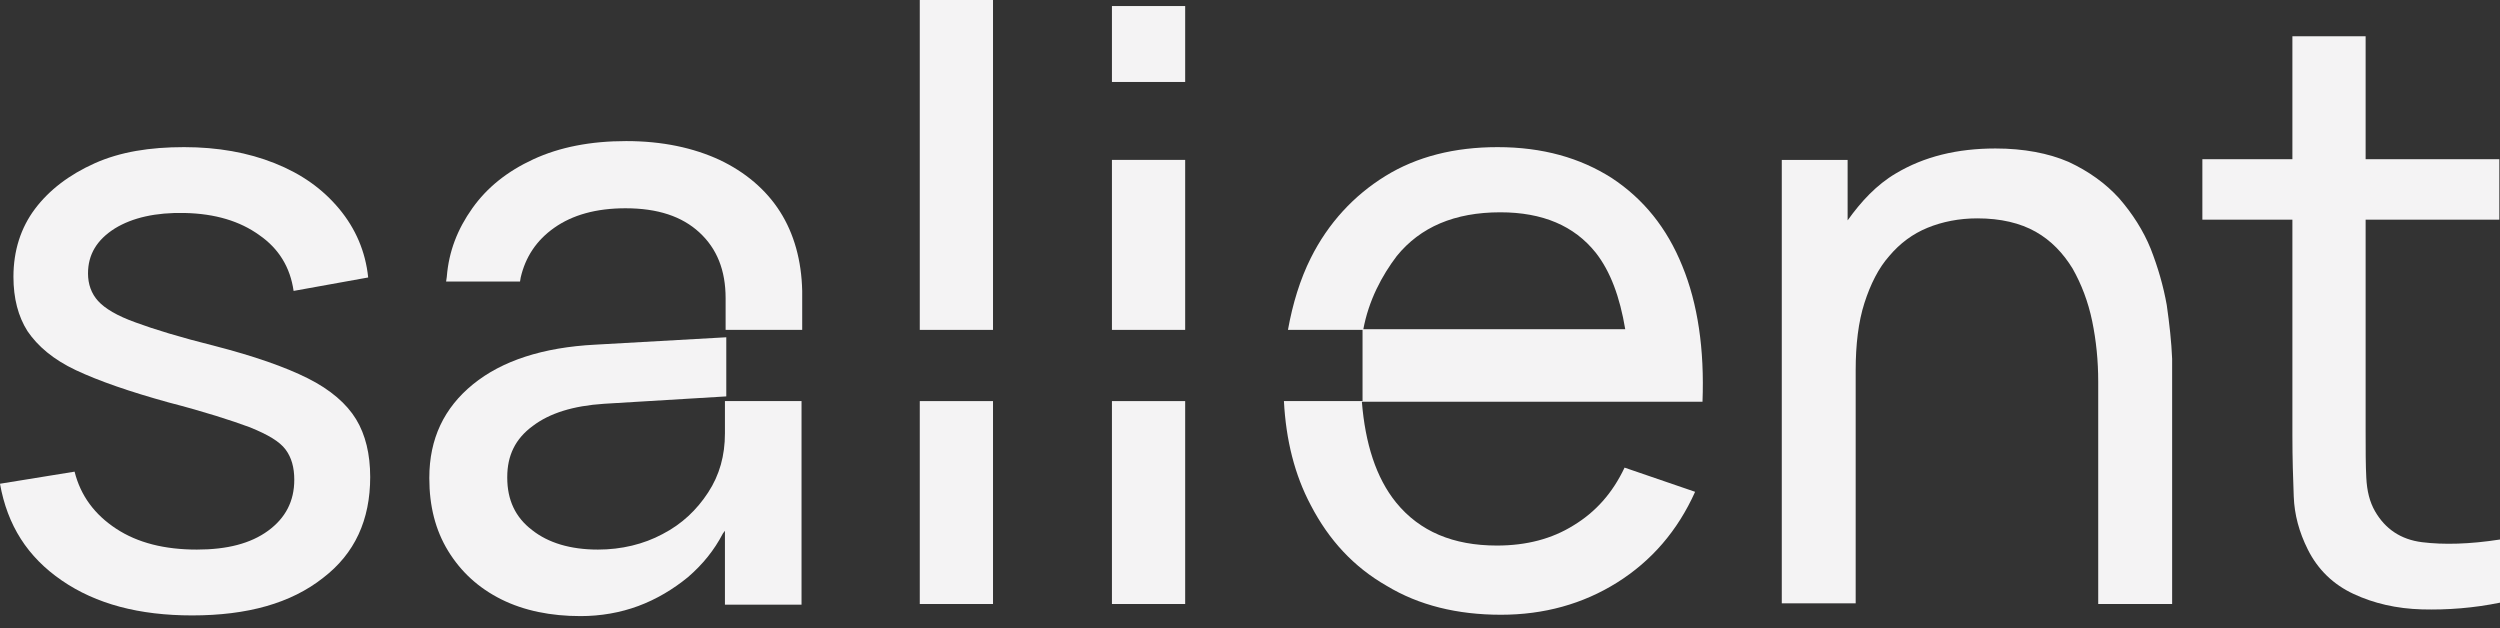
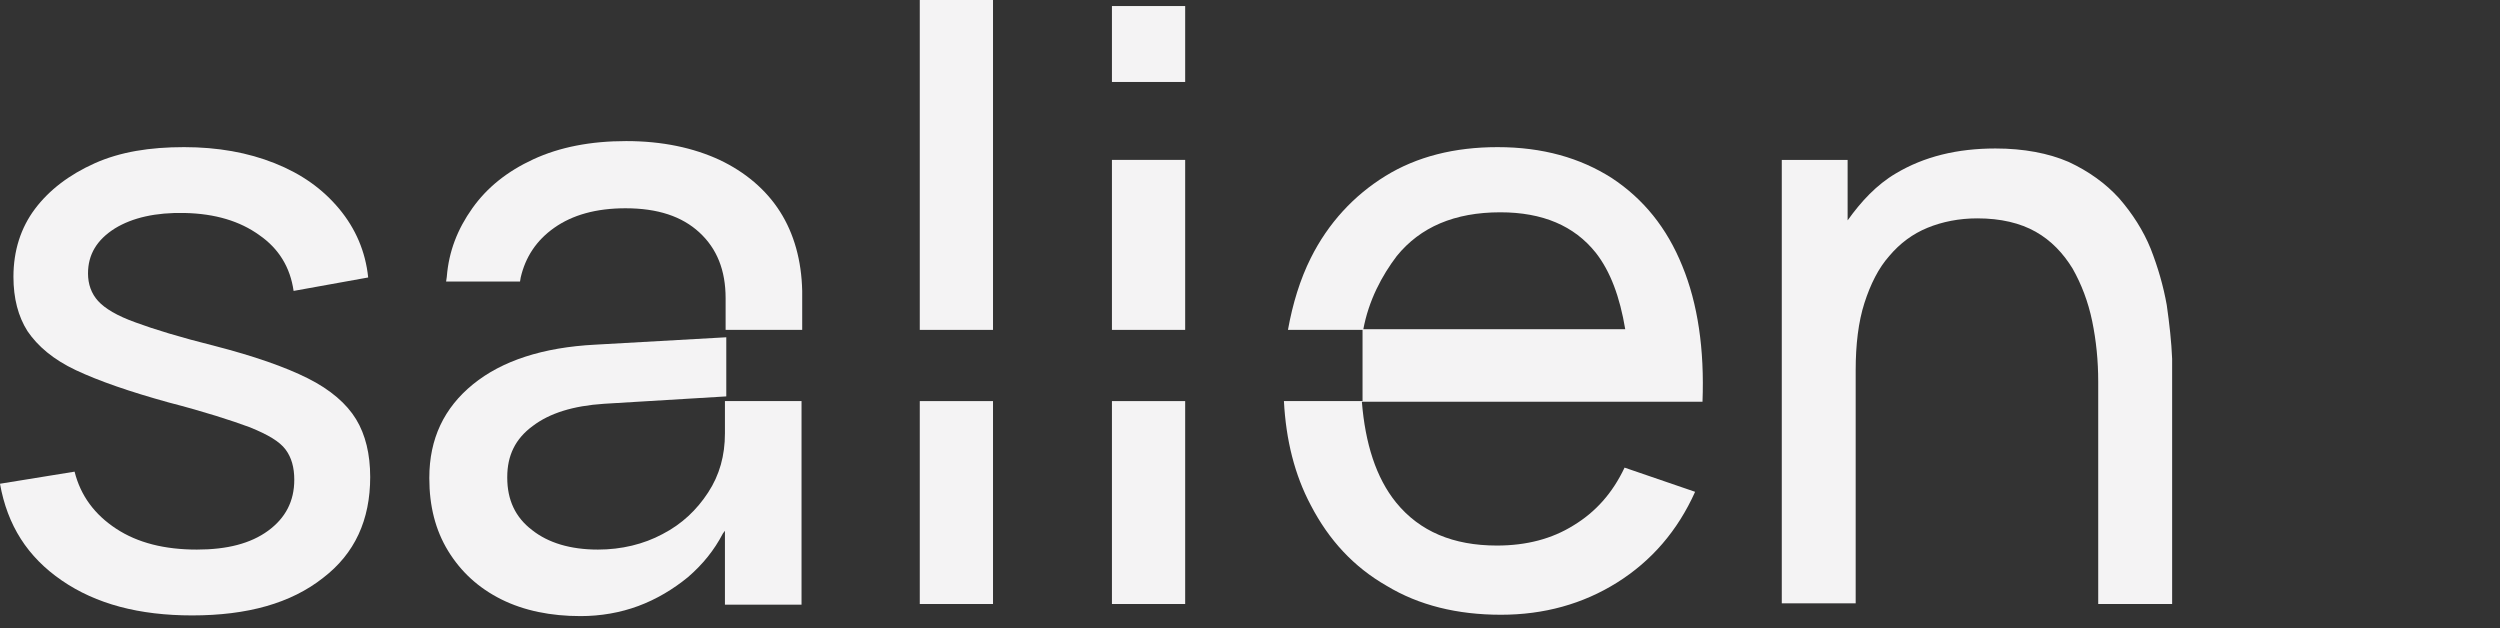
<svg xmlns="http://www.w3.org/2000/svg" width="191" height="48" viewBox="0 0 191 48" fill="none">
  <rect x="0" y="0" width="191" height="48" fill="#333333" stroke="none" />
  <path d="M14.681 47.018C10.625 47.018 7.34 46.146 4.722 44.349C2.105 42.553 0.565 40.14 0 36.958L5.698 36.034C6.16 37.882 7.238 39.319 8.88 40.397C10.523 41.475 12.576 41.988 15.04 41.988C17.35 41.988 19.146 41.526 20.481 40.551C21.815 39.575 22.483 38.292 22.483 36.65C22.483 35.726 22.277 34.956 21.815 34.34C21.353 33.724 20.481 33.211 19.095 32.646C17.709 32.133 15.656 31.465 12.884 30.747C9.907 29.925 7.546 29.104 5.8 28.283C4.055 27.462 2.874 26.435 2.105 25.306C1.386 24.176 1.027 22.791 1.027 21.148C1.027 19.146 1.591 17.401 2.669 15.964C3.747 14.526 5.287 13.346 7.238 12.473C9.188 11.601 11.447 11.241 14.065 11.241C16.631 11.241 18.941 11.652 20.994 12.473C23.047 13.294 24.639 14.424 25.922 15.964C27.154 17.452 27.924 19.197 28.129 21.199L22.431 22.226C22.175 20.429 21.302 18.992 19.814 17.965C18.325 16.887 16.426 16.323 14.116 16.272C11.909 16.22 10.112 16.631 8.777 17.452C7.392 18.325 6.724 19.454 6.724 20.891C6.724 21.713 6.981 22.431 7.494 22.996C8.008 23.561 8.931 24.125 10.369 24.638C11.755 25.152 13.757 25.768 16.426 26.435C19.403 27.205 21.764 28.026 23.509 28.899C25.255 29.771 26.486 30.849 27.205 32.03C27.924 33.211 28.283 34.699 28.283 36.444C28.283 39.73 27.102 42.296 24.69 44.144C22.226 46.094 18.89 47.018 14.681 47.018Z" fill="#F4F3F4" />
  <path d="M70.271 46.146H75.866V30.644H70.271V46.146ZM70.271 0V25.203H75.866V0H70.271Z" fill="#F4F3F4" />
  <path d="M84.952 46.146H90.547V30.644H84.952V46.146ZM84.952 12.216V25.203H90.547V12.216H84.952ZM84.952 0.462V6.262H90.547V0.462H84.952Z" fill="#F4F3F4" />
  <path d="M130.071 30.695C130.225 26.692 129.712 23.201 128.531 20.327C127.351 17.401 125.554 15.194 123.141 13.602C120.729 12.062 117.854 11.241 114.415 11.241C111.13 11.241 108.256 11.96 105.843 13.448C103.431 14.937 101.48 17.041 100.145 19.711C99.324 21.353 98.76 23.201 98.4 25.203H104.098V30.644H98.092C98.246 33.621 98.914 36.29 100.145 38.6C101.531 41.269 103.431 43.323 105.946 44.76C108.41 46.248 111.335 46.967 114.672 46.967C117.957 46.967 120.934 46.146 123.552 44.503C126.17 42.861 128.172 40.551 129.506 37.574L124.117 35.726C123.193 37.676 121.91 39.114 120.216 40.14C118.573 41.167 116.623 41.68 114.364 41.68C111.028 41.68 108.461 40.602 106.664 38.395C105.125 36.496 104.303 33.878 104.047 30.695H130.071ZM104.149 25.203C104.56 22.945 105.587 21.045 106.716 19.557C108.512 17.349 111.13 16.22 114.621 16.22C117.854 16.22 120.267 17.247 121.91 19.3C123.039 20.737 123.757 22.688 124.168 25.152H104.149V25.203Z" fill="#F4F3F4" />
  <path d="M165.54 23.304C165.284 21.867 164.873 20.43 164.308 18.992C163.744 17.607 162.922 16.323 161.896 15.143C160.869 14.013 159.586 13.089 158.046 12.371C156.506 11.704 154.607 11.344 152.451 11.344C149.525 11.344 147.01 11.96 144.854 13.243C143.365 14.116 142.185 15.399 141.158 16.837V12.217H136.128V46.095H141.774V28.283C141.774 26.333 141.98 24.587 142.442 23.15C142.904 21.713 143.519 20.481 144.341 19.557C145.162 18.582 146.137 17.863 147.267 17.401C148.396 16.939 149.679 16.683 151.065 16.683C152.862 16.683 154.35 17.042 155.531 17.709C156.711 18.377 157.635 19.352 158.354 20.532C159.021 21.713 159.535 23.047 159.843 24.536C160.15 26.025 160.304 27.565 160.304 29.156V46.146H165.951V27.411C165.899 26.127 165.745 24.741 165.54 23.304Z" fill="#F4F3F4" />
  <path d="M55.385 33.108C55.385 34.802 54.975 36.291 54.102 37.625C53.23 38.96 52.1 40.038 50.612 40.807C49.174 41.578 47.48 41.988 45.684 41.988C43.579 41.988 41.886 41.475 40.654 40.499C39.37 39.524 38.754 38.19 38.754 36.496V36.444C38.754 34.802 39.37 33.519 40.705 32.543C41.988 31.568 43.785 31.003 46.146 30.849L55.488 30.285V25.768L45.479 26.332C41.475 26.538 38.344 27.564 36.136 29.361C33.929 31.157 32.8 33.519 32.8 36.496V36.547C32.8 38.652 33.262 40.499 34.237 42.091C35.213 43.682 36.547 44.914 38.292 45.787C40.038 46.659 42.091 47.07 44.349 47.07C45.889 47.07 47.378 46.813 48.764 46.3C50.15 45.787 51.433 45.017 52.562 44.093C53.691 43.117 54.564 42.039 55.231 40.756L55.385 40.551V46.197H61.237V30.644H55.385V33.108ZM59.594 16.169C58.517 14.475 56.925 13.14 54.975 12.216C52.973 11.293 50.612 10.779 47.84 10.779C45.119 10.779 42.758 11.241 40.756 12.165C38.754 13.089 37.215 14.321 36.085 15.912C34.956 17.504 34.289 19.198 34.135 21.148L34.083 21.507H39.73L39.781 21.199C40.14 19.659 40.962 18.376 42.347 17.401C43.733 16.426 45.53 15.912 47.788 15.912C50.252 15.912 52.1 16.528 53.435 17.76C54.769 18.992 55.437 20.635 55.437 22.791V25.203H61.288V22.226C61.237 19.916 60.672 17.863 59.594 16.169Z" fill="#F4F3F4" />
-   <path d="M190.949 16.785V12.165H180.734V2.772H175.139V12.165H168.261V16.785H175.139V33.262C175.139 35.007 175.19 36.547 175.242 37.933C175.293 39.319 175.652 40.654 176.32 41.988C177.09 43.528 178.27 44.657 179.81 45.376C181.35 46.095 183.095 46.505 185.046 46.557C186.996 46.608 188.998 46.454 191 46.043V41.218C188.69 41.578 186.688 41.629 185.046 41.424C183.403 41.218 182.223 40.397 181.453 39.062C181.042 38.344 180.837 37.523 180.785 36.496C180.734 35.521 180.734 34.34 180.734 32.954V16.785H190.949Z" fill="#F4F3F4" />
</svg>